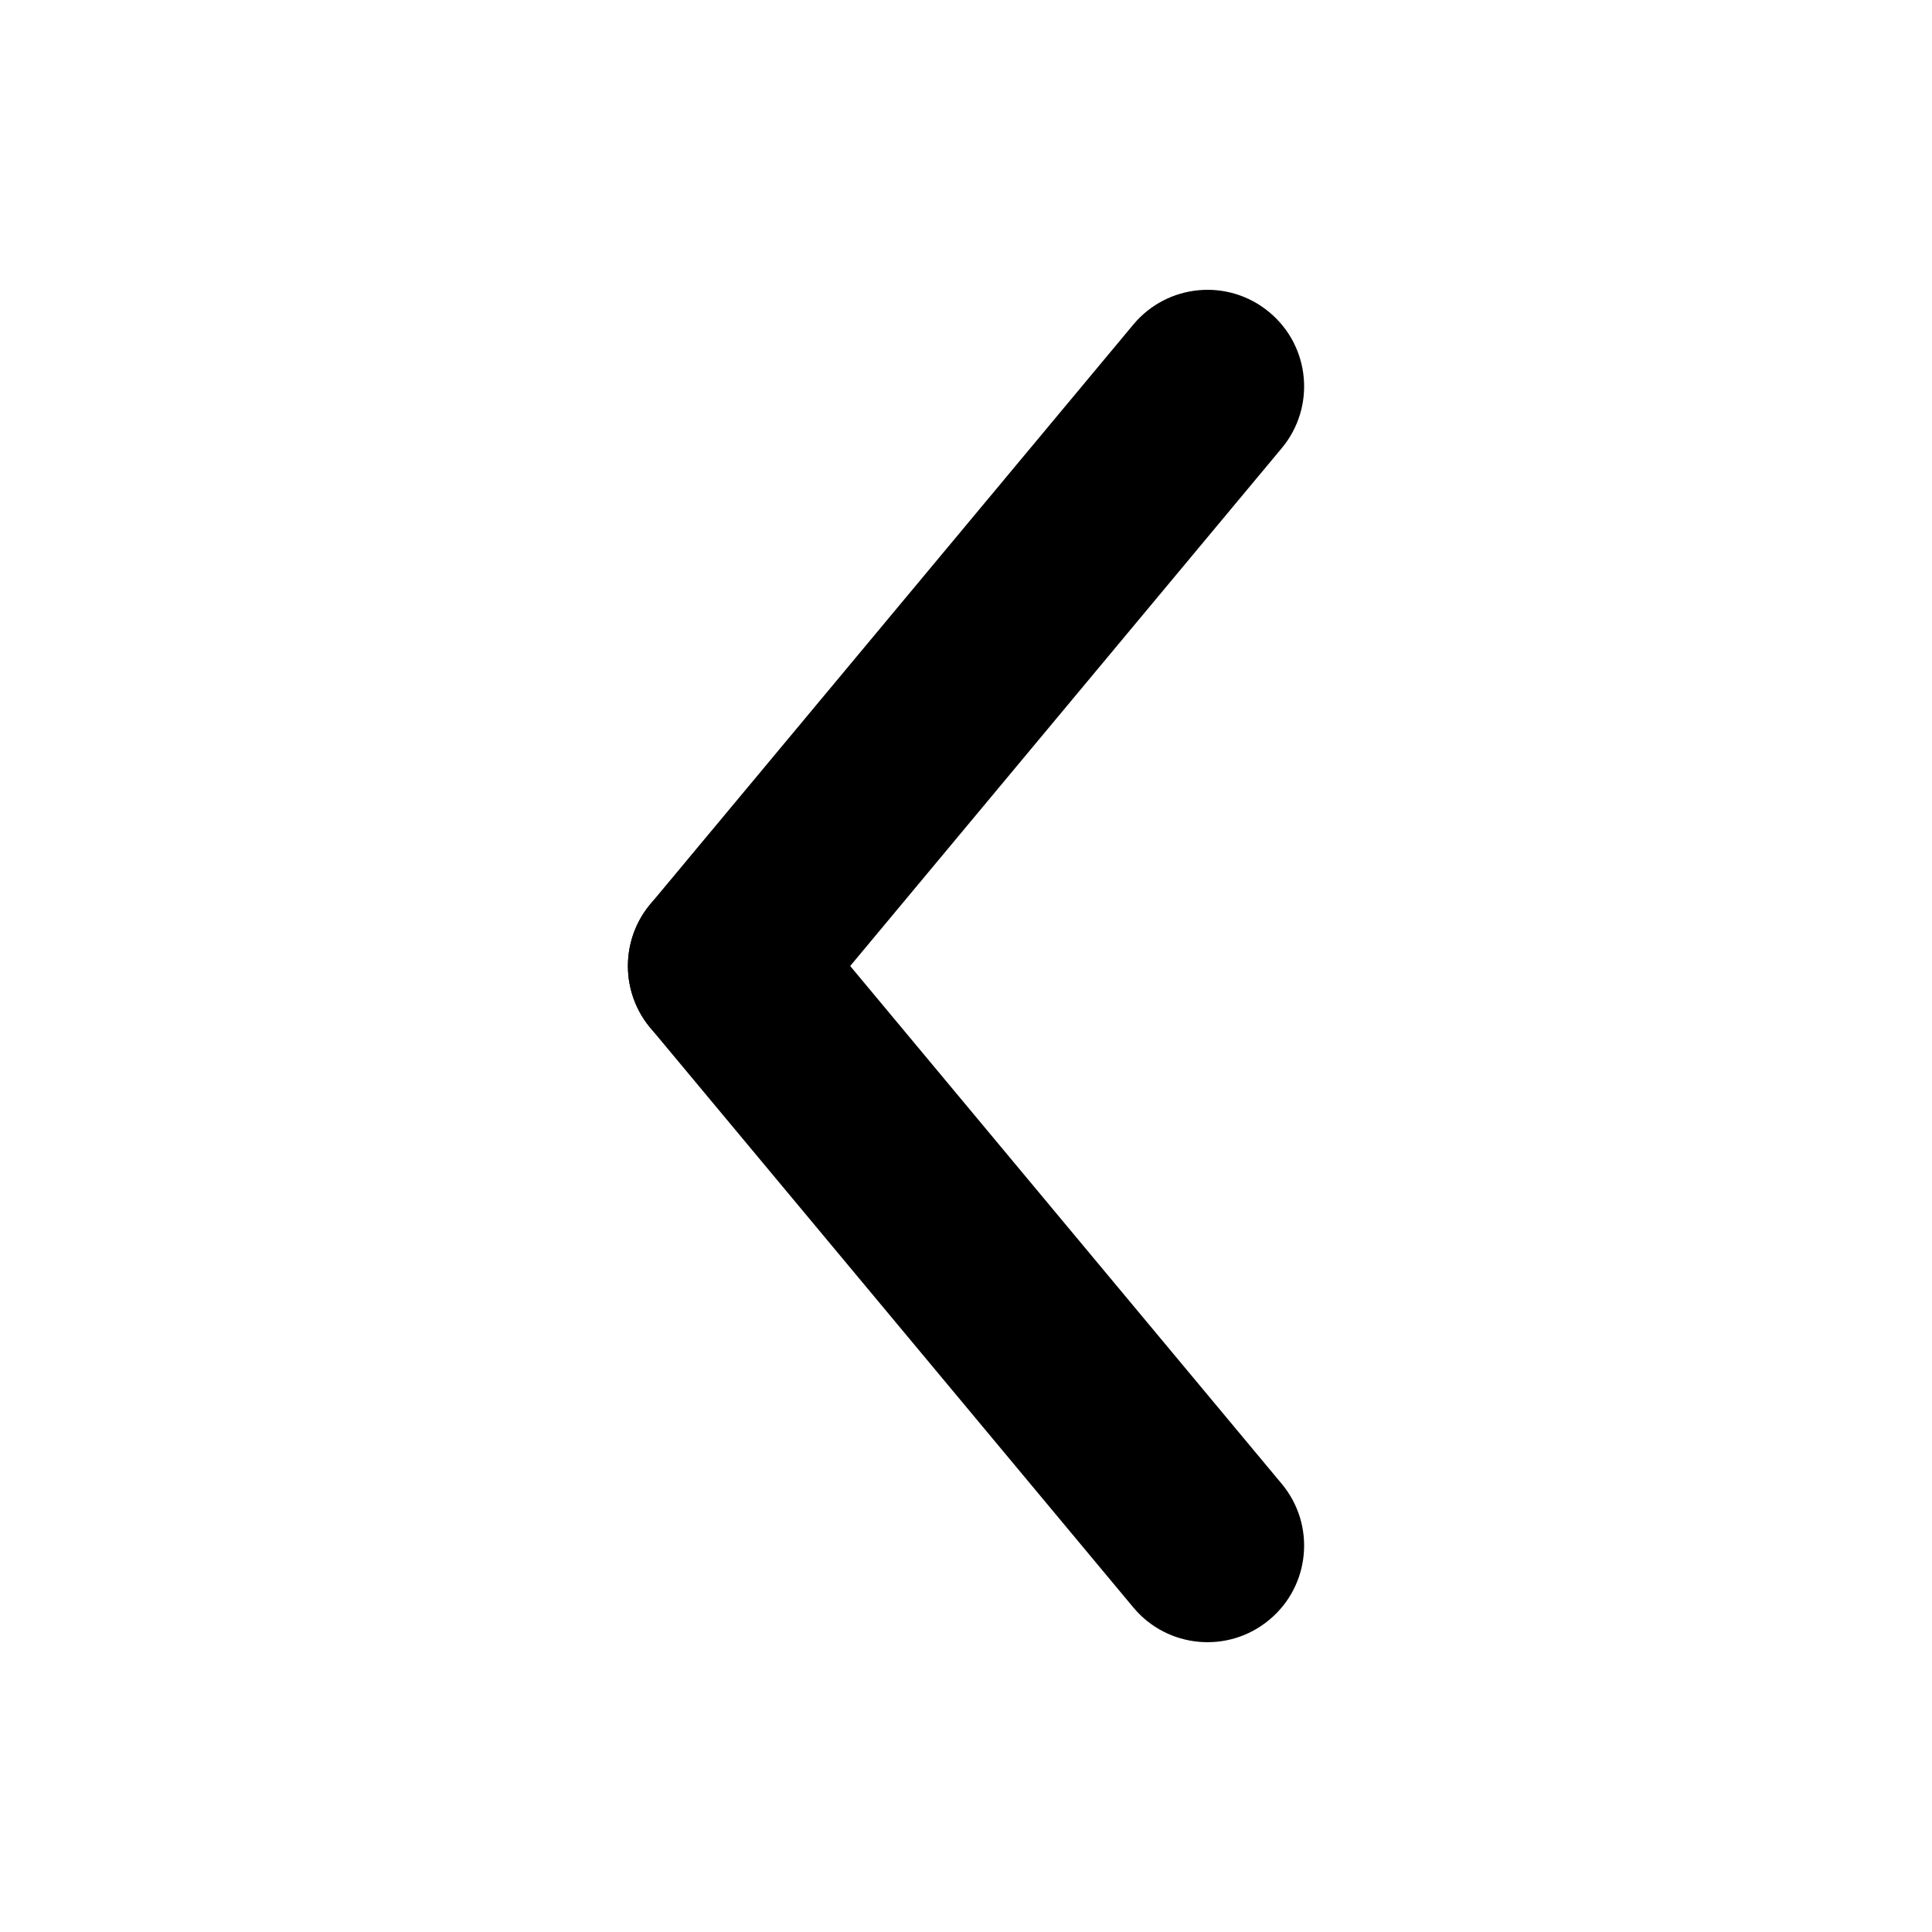
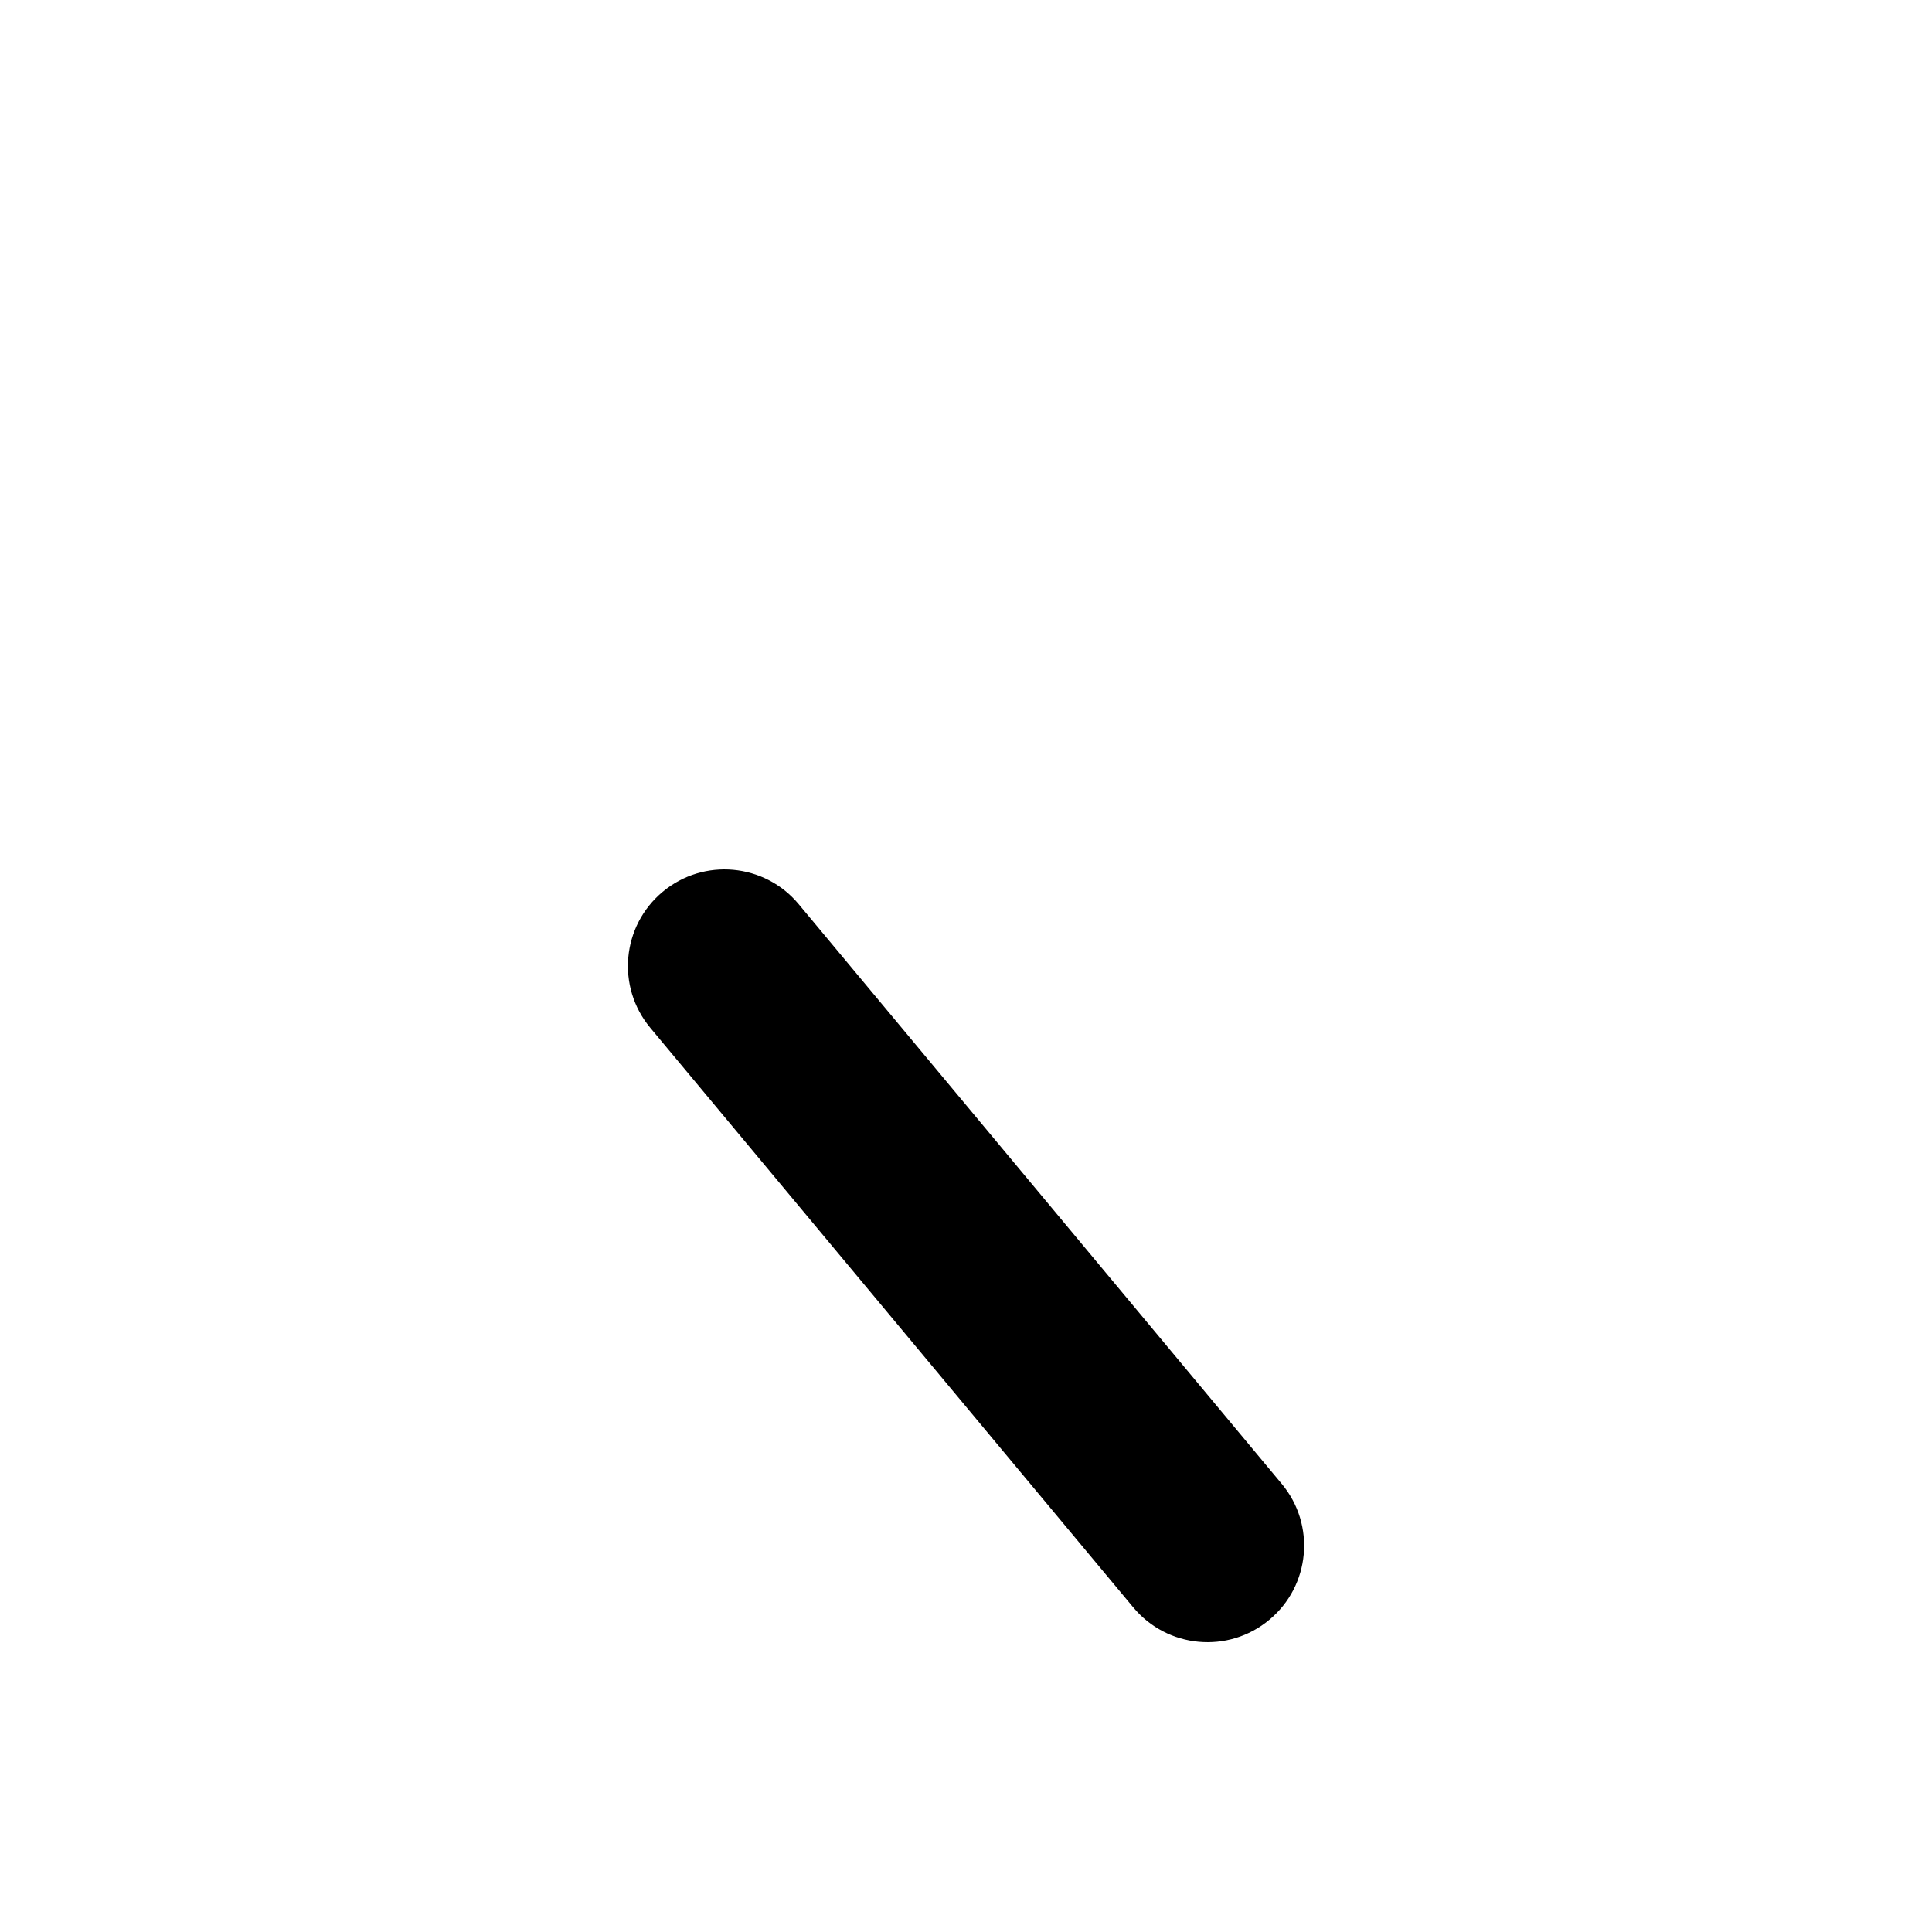
<svg xmlns="http://www.w3.org/2000/svg" viewBox="0 0 20 20" fill="none">
  <path d="M6.732 10.64C6.378 10.216 6.436 9.585 6.86 9.232C7.284 8.878 7.915 8.936 8.268 9.36L13.268 15.36C13.622 15.784 13.565 16.415 13.14 16.768C12.716 17.122 12.085 17.064 11.732 16.64L6.732 10.64Z" fill="currentColor" />
-   <path d="M8.268 10.64C7.915 11.065 7.284 11.122 6.86 10.768C6.436 10.415 6.378 9.784 6.732 9.36L11.732 3.36C12.085 2.936 12.716 2.878 13.14 3.232C13.565 3.585 13.622 4.216 13.268 4.64L8.268 10.64Z" fill="currentColor" />
</svg>